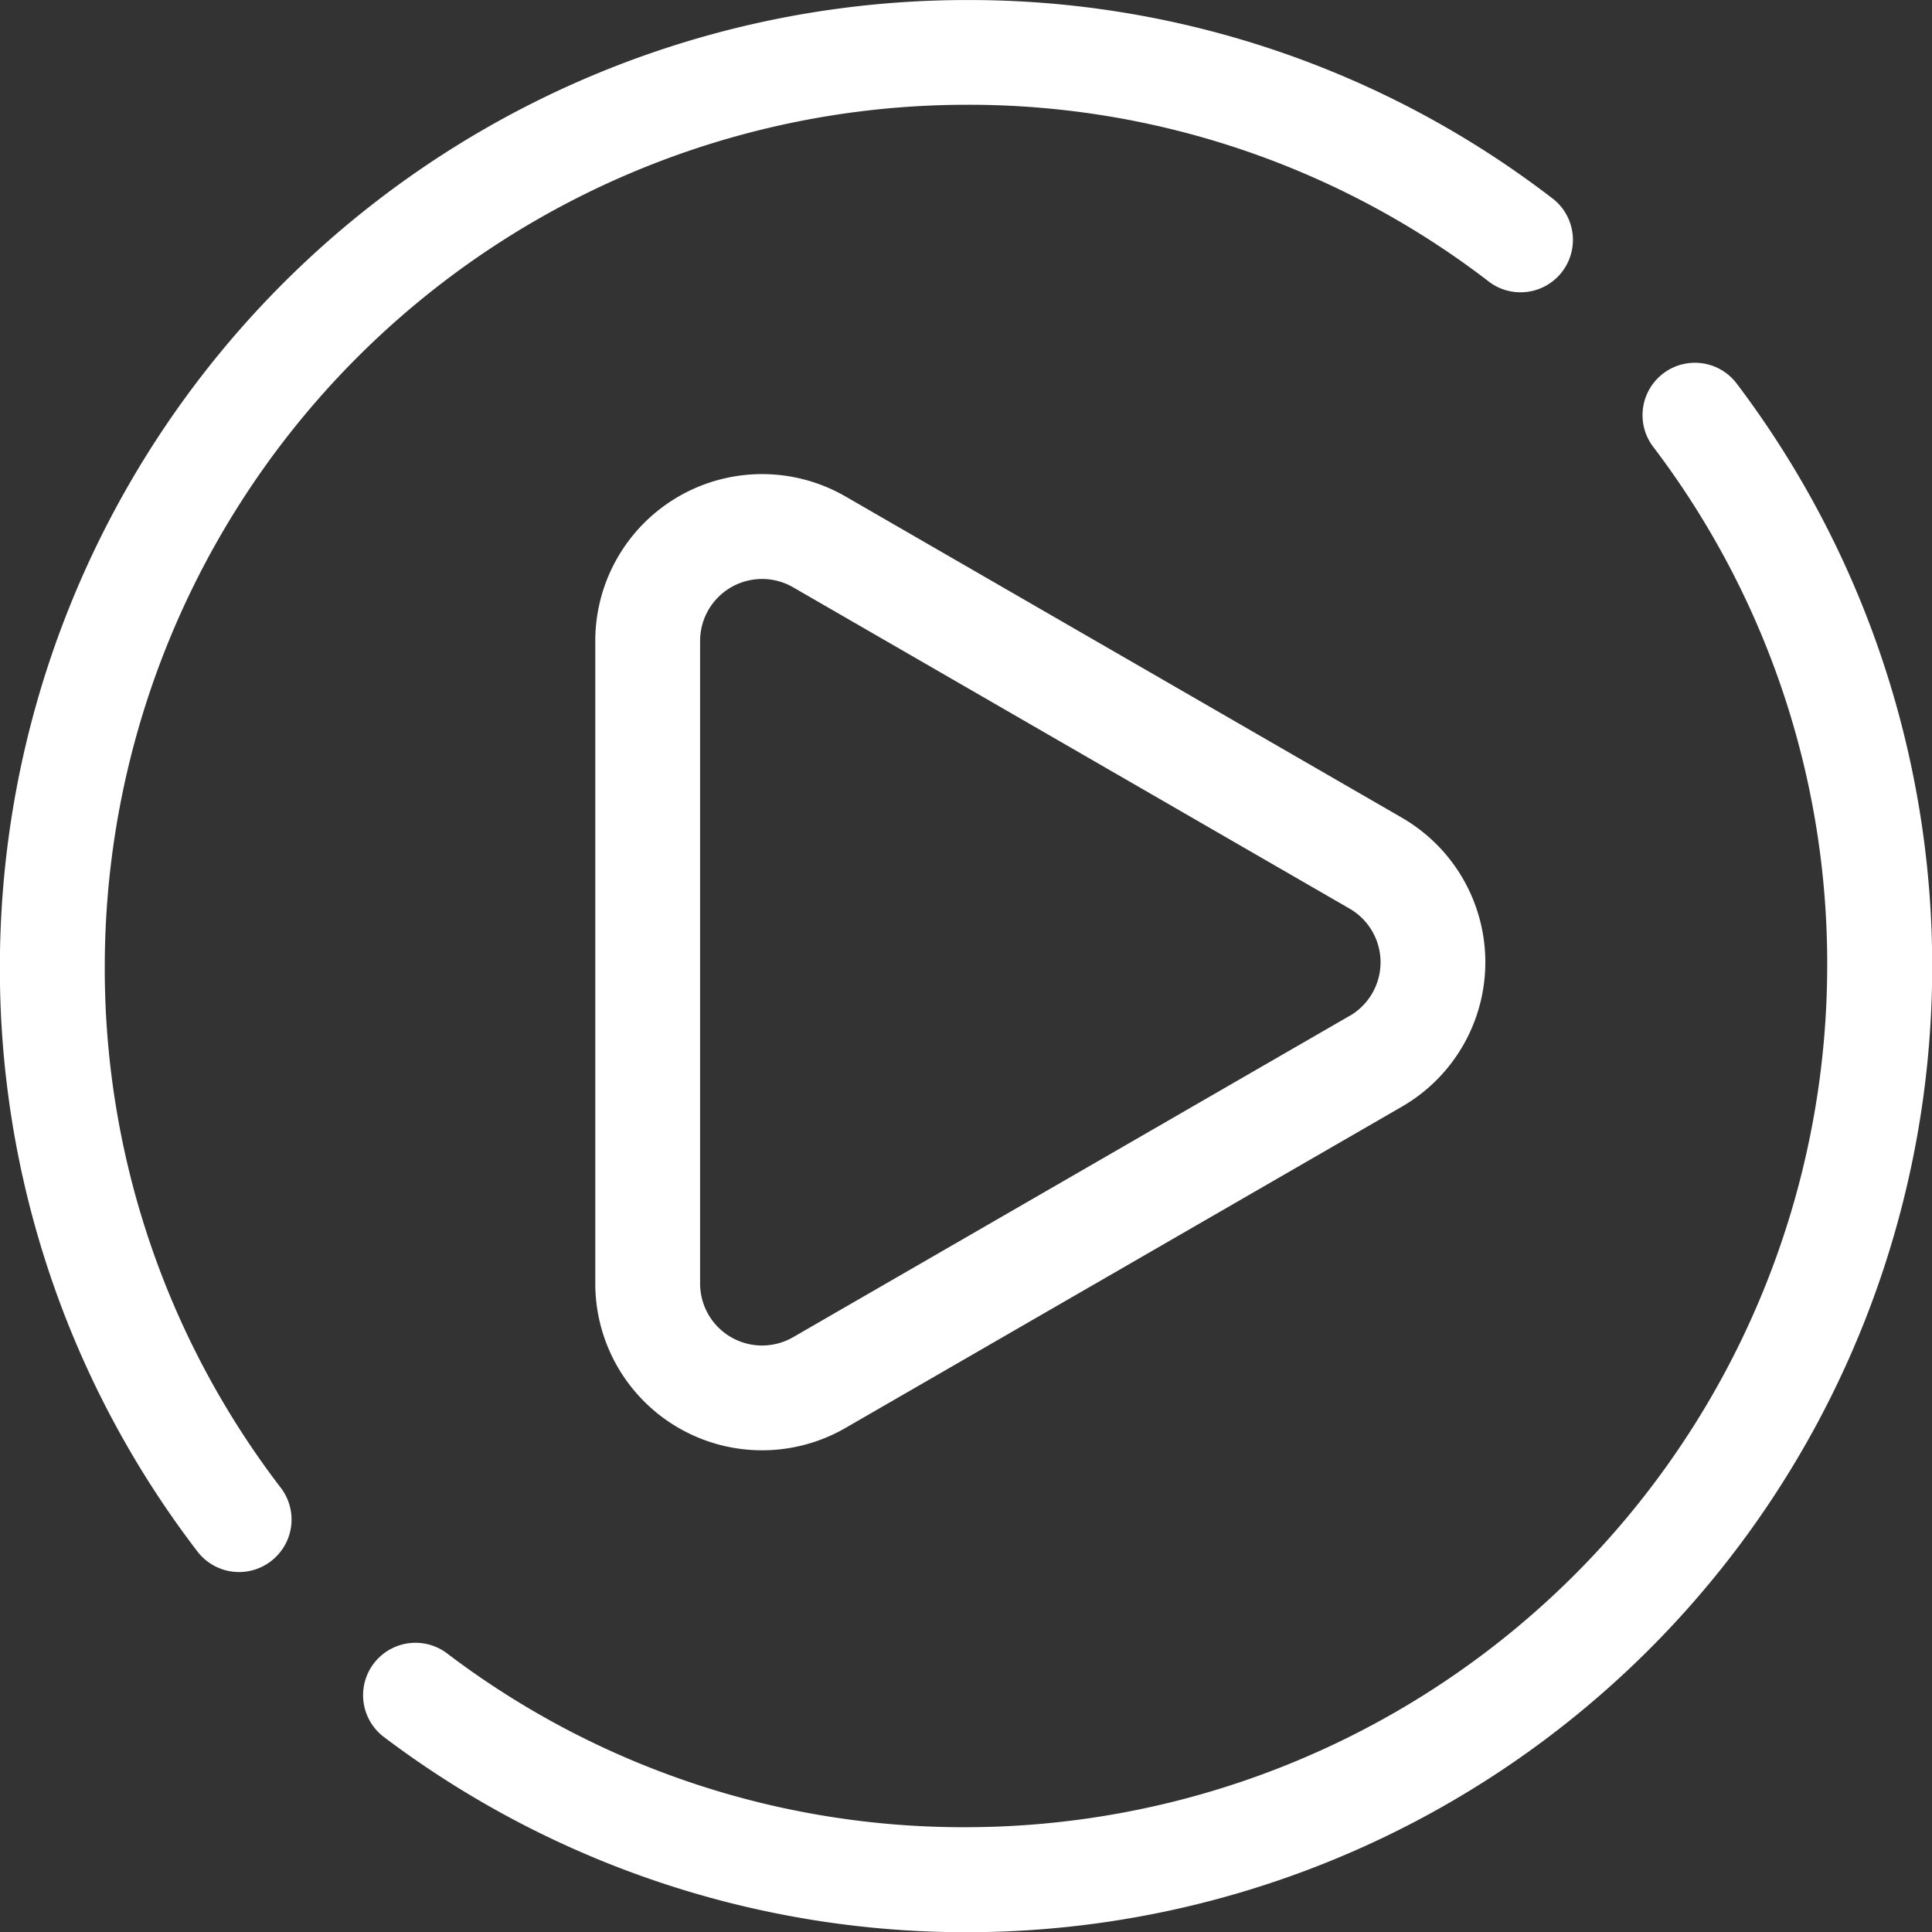
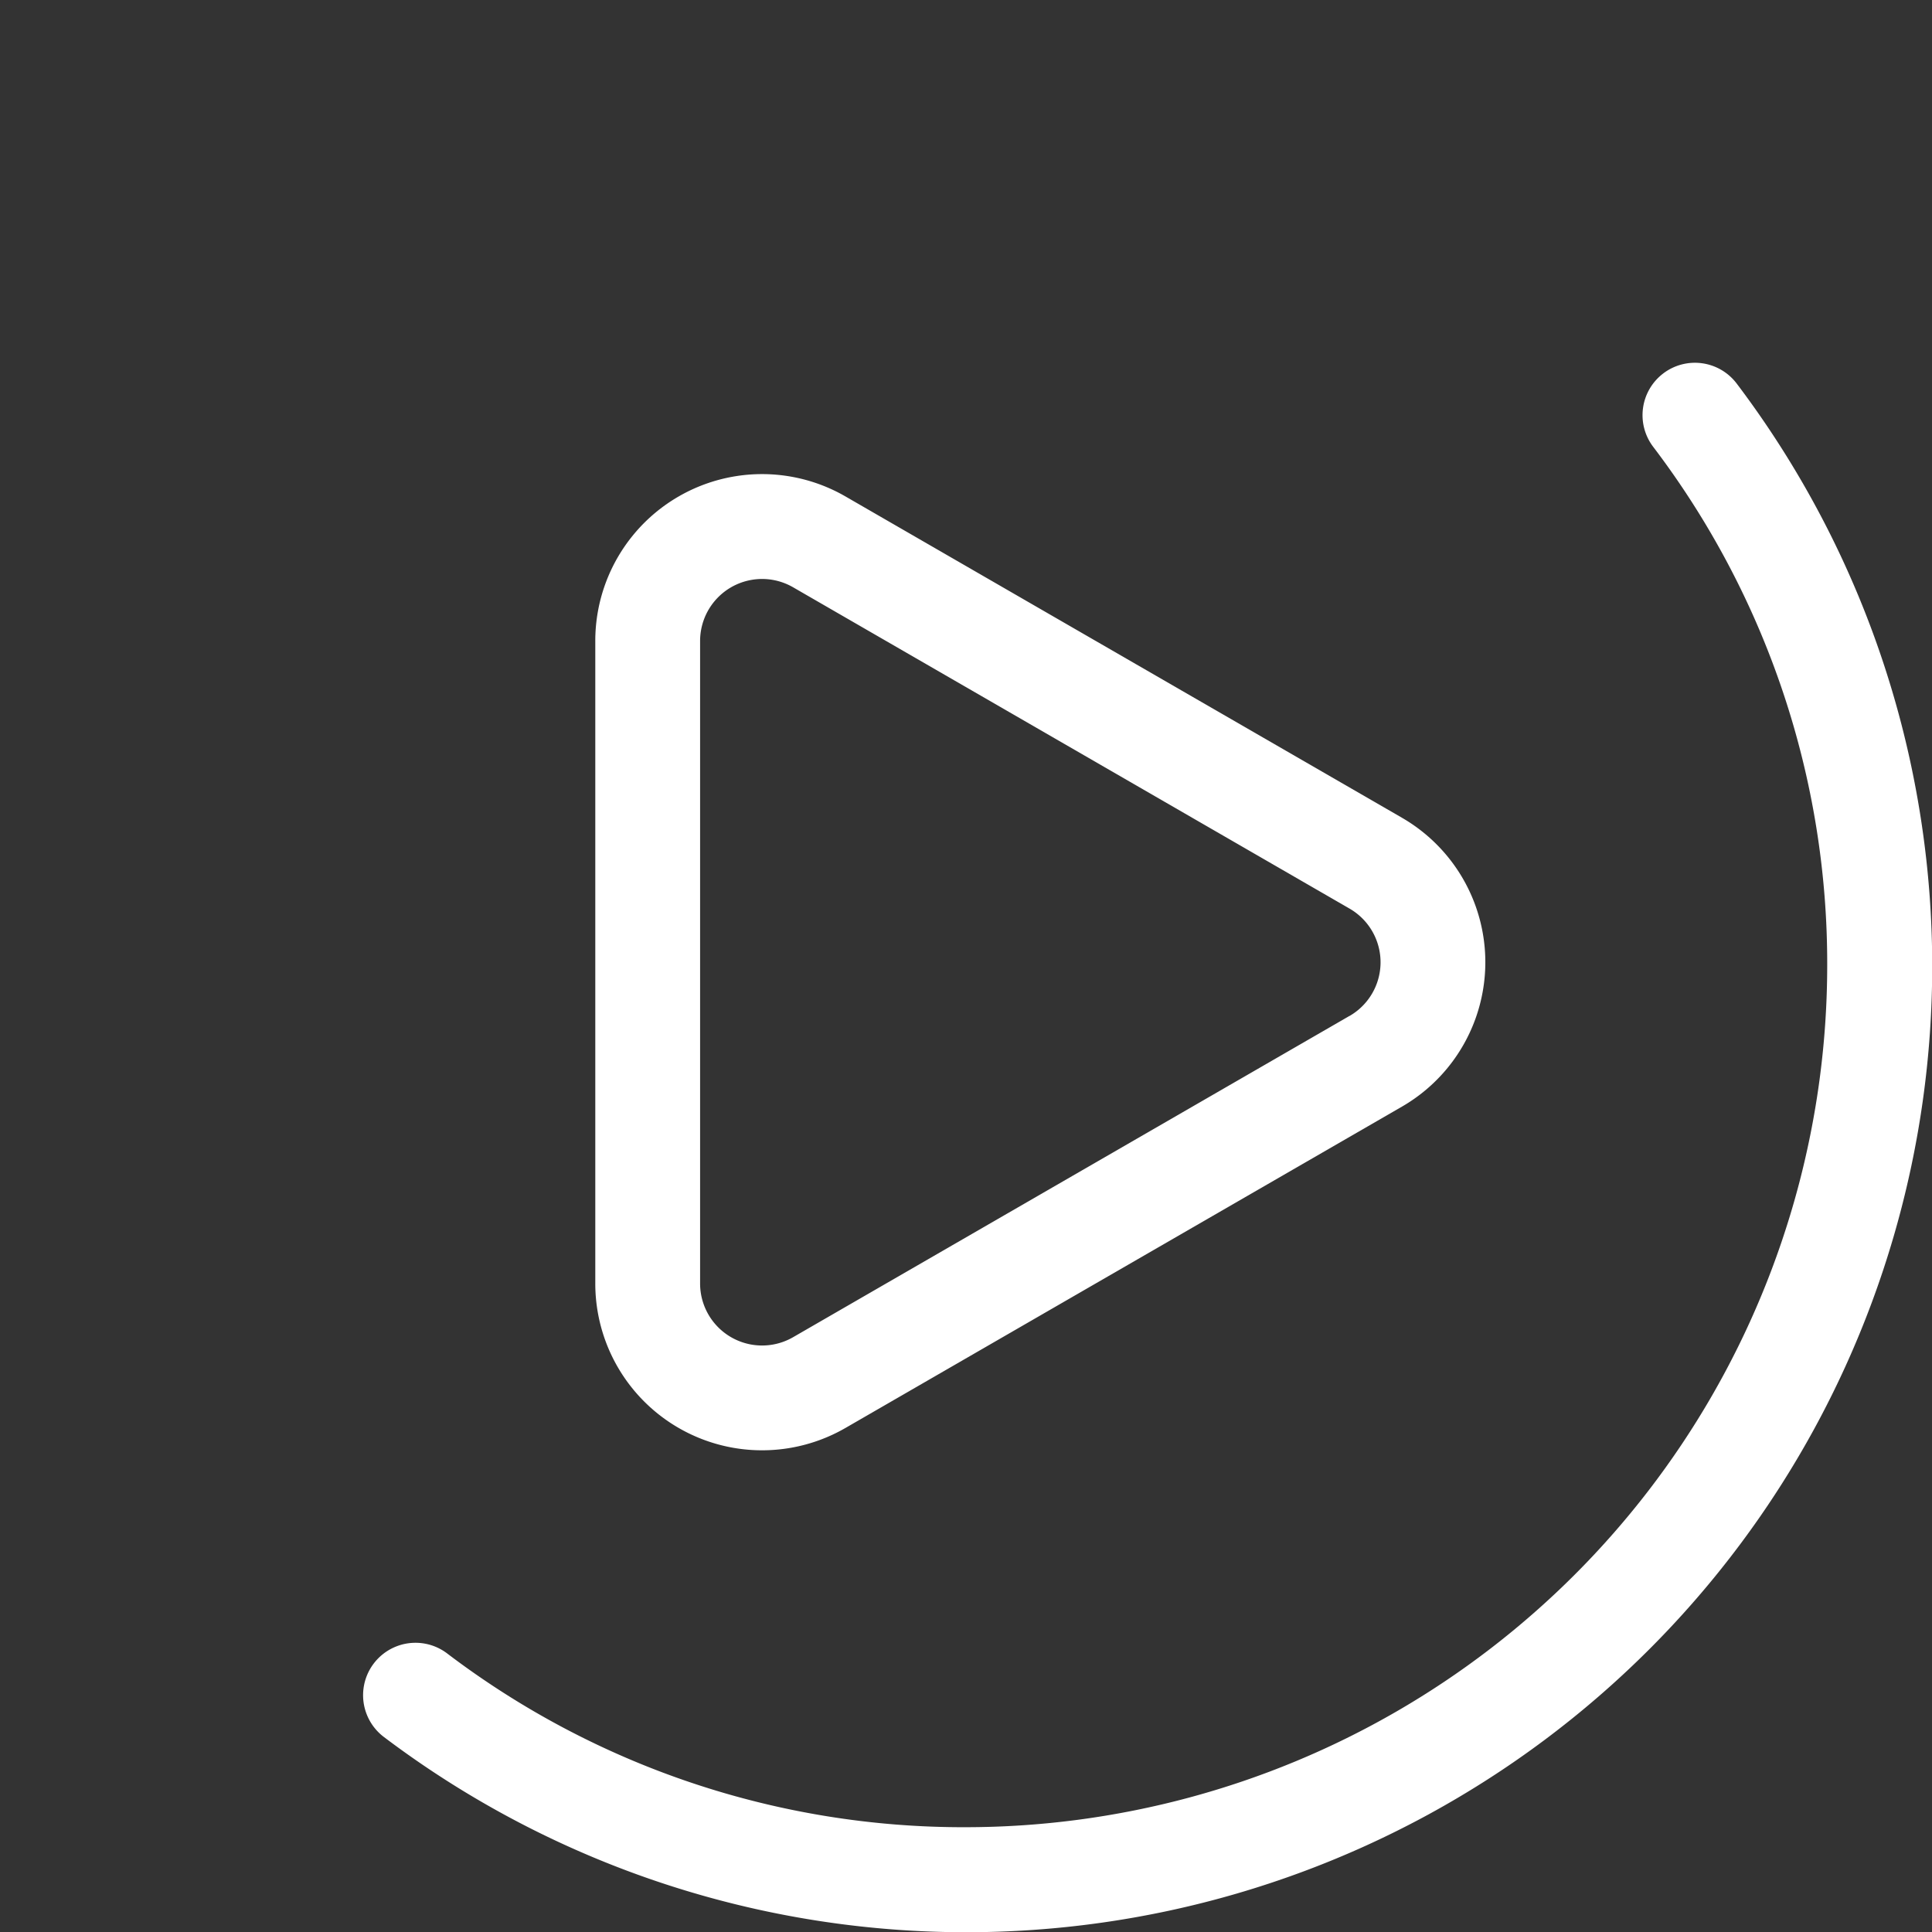
<svg xmlns="http://www.w3.org/2000/svg" width="100" height="100.001" viewBox="0 0 100 100.001">
  <rect x="0" y="0" width="100" height="100.001" fill="#333333" stroke="none" />
  <defs>
    <style> .cls-1{fill:#fff} </style>
  </defs>
  <g id="Groupe_19" transform="translate(-321.293 -143.922)">
    <path id="Tracé_99" d="M427.559 183.421a2.71 2.71 0 0 0-.526 3.8 44.179 44.179 0 0 1 9.008 26.873 44.625 44.625 0 0 1-44.577 44.577 44.177 44.177 0 0 1-26.873-9.008 2.712 2.712 0 0 0-3.273 4.325 50 50 0 0 0 70.039-70.039 2.711 2.711 0 0 0-3.8-.527zm0 0" class="cls-1" transform="translate(-20.172 -20.173)" />
-     <path id="Tracé_100" d="M335.316 224.73a2.709 2.709 0 0 0 .511-3.8 44.171 44.171 0 0 1-9.111-27.008 44.629 44.629 0 0 1 44.577-44.577 44.145 44.145 0 0 1 27.131 9.205 2.712 2.712 0 0 0 3.3-4.3 49.521 49.521 0 0 0-30.437-10.326 50.056 50.056 0 0 0-50 50 49.55 49.55 0 0 0 10.223 30.3 2.712 2.712 0 0 0 3.8.511zm0 0" class="cls-1" />
    <g id="Groupe_18" transform="translate(352.104 168.452)">
      <path id="Tracé_101" d="M426.955 212.6l-28.8-16.628a8.633 8.633 0 0 0-12.951 7.476v33.259a8.633 8.633 0 0 0 12.951 7.478l28.8-16.63a8.633 8.633 0 0 0 0-14.954zm-2.712 10.258l-28.8 16.63a3.209 3.209 0 0 1-4.814-2.779v-33.255a3.209 3.209 0 0 1 4.814-2.781l28.8 16.63a3.208 3.208 0 0 1 0 5.559zm0 0" class="cls-1" transform="translate(-385.203 -194.805)" />
    </g>
  </g>
</svg>